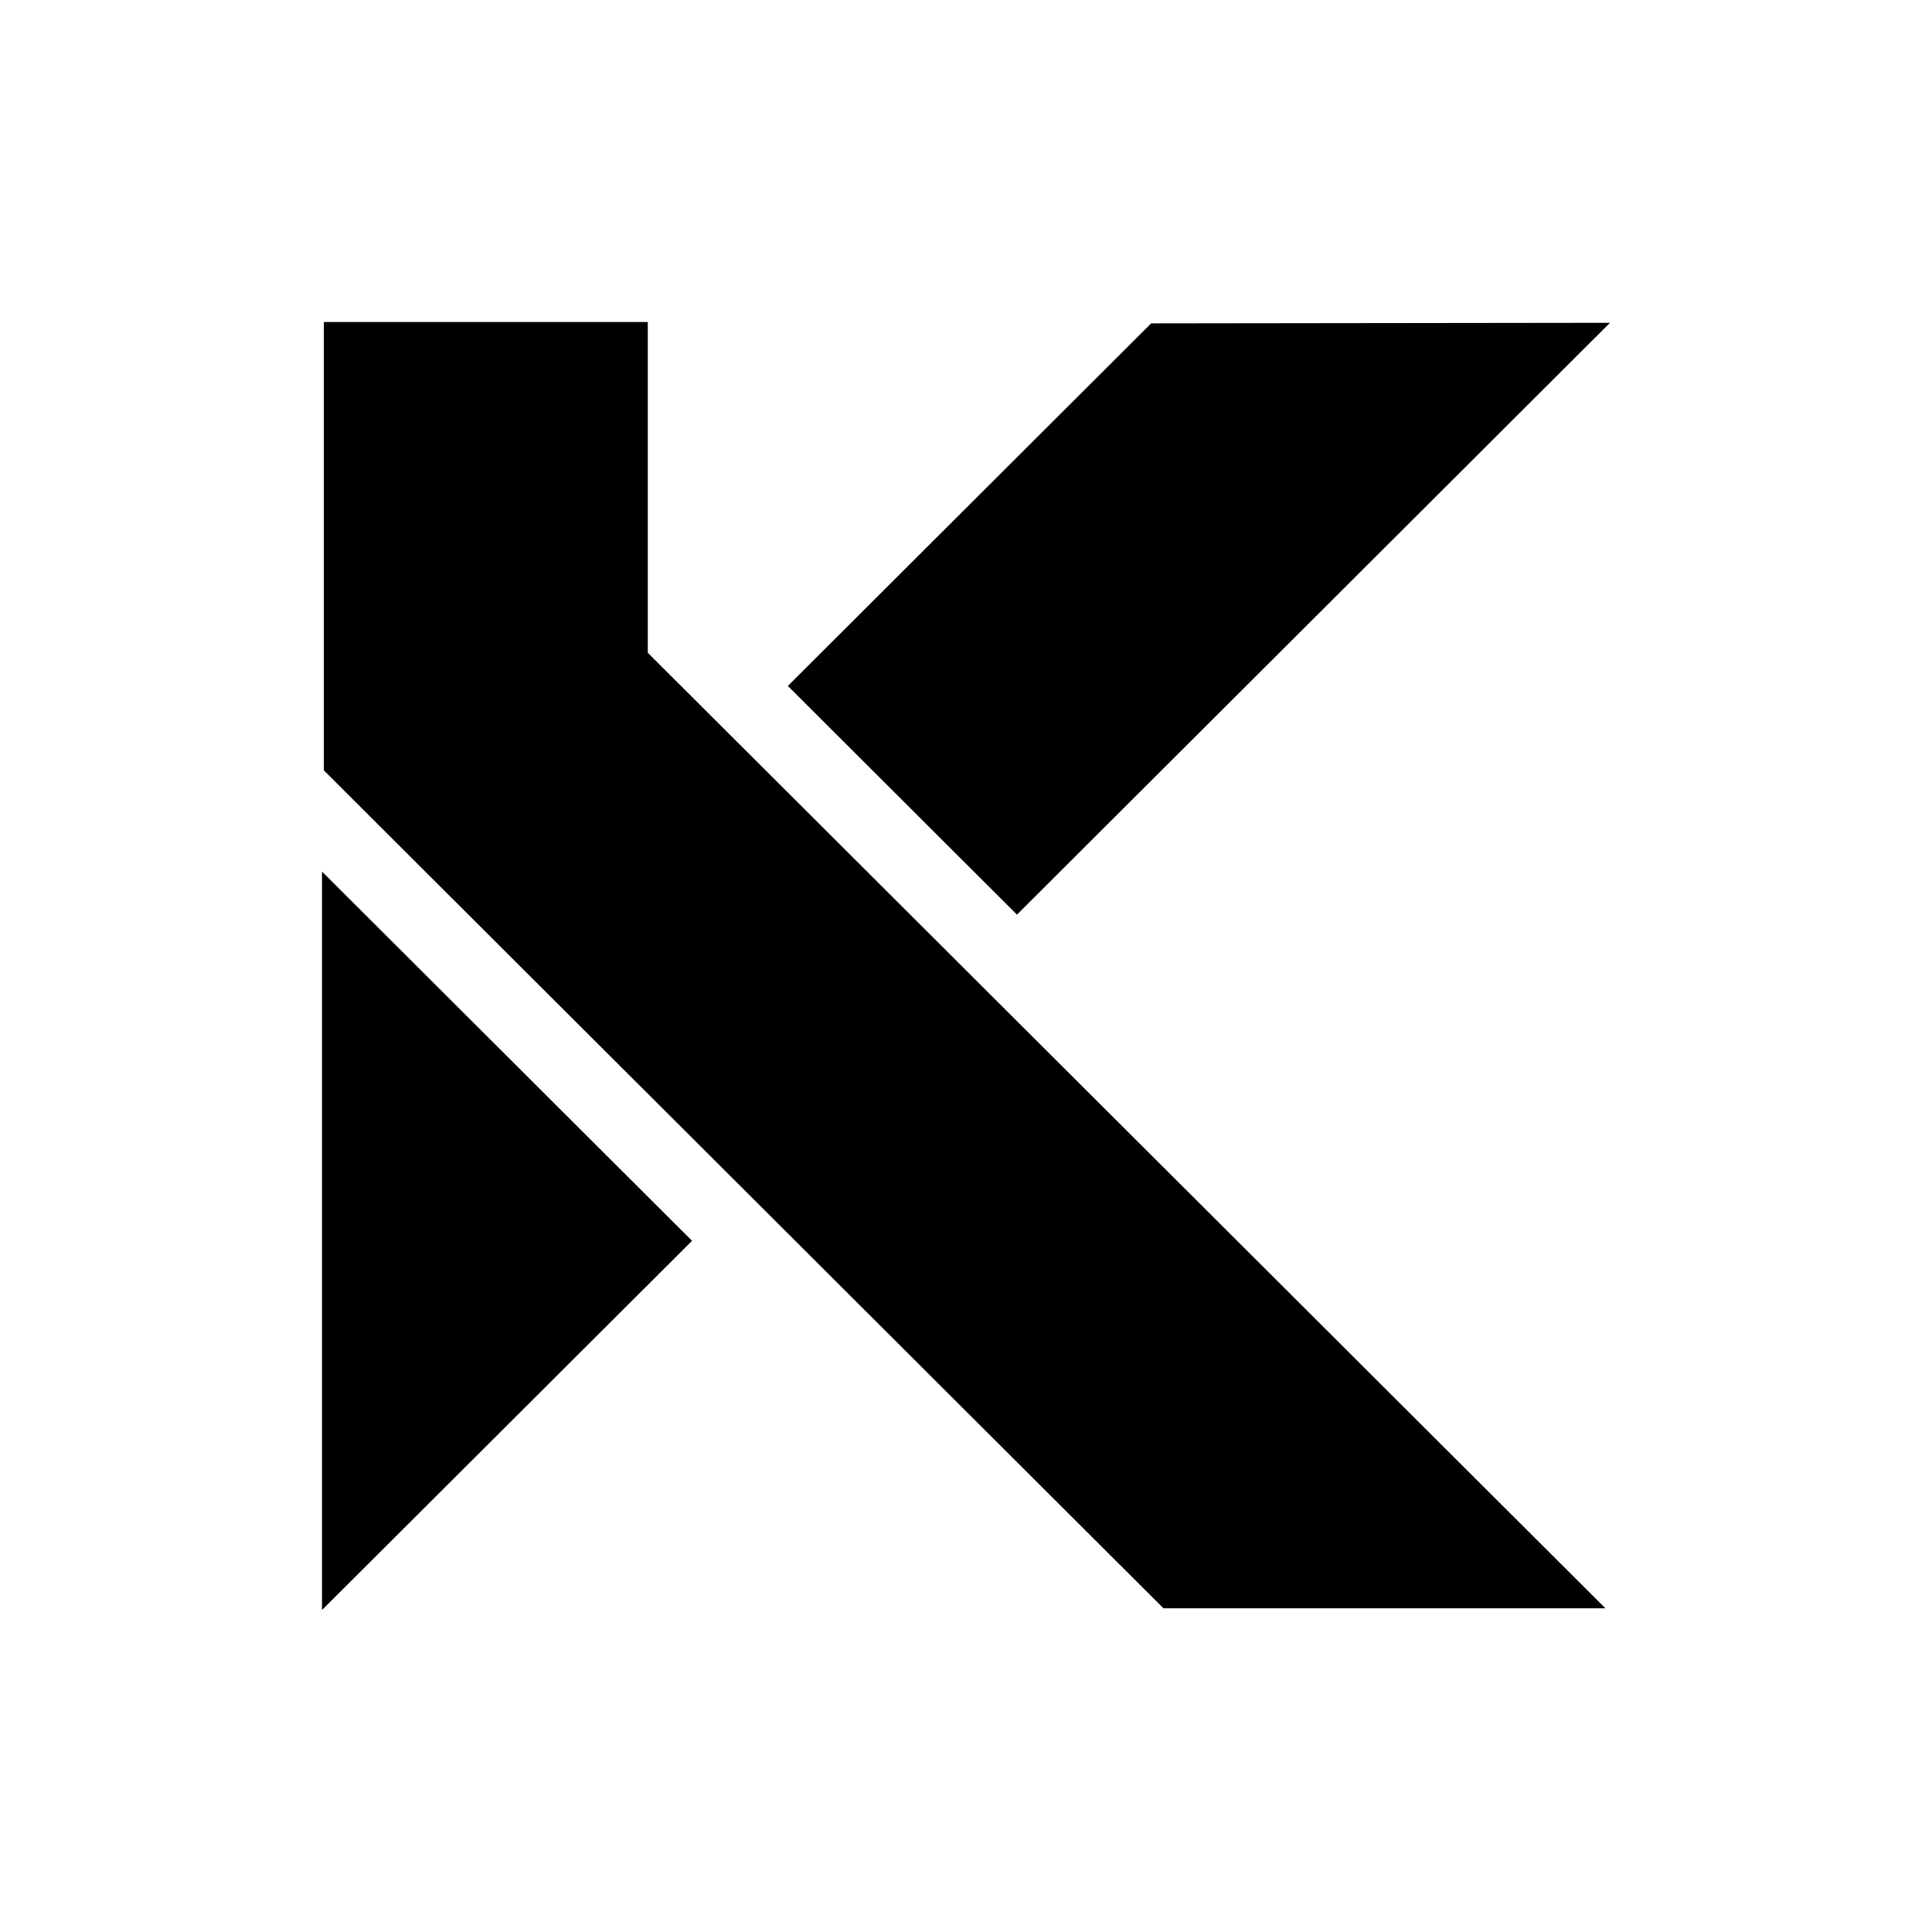
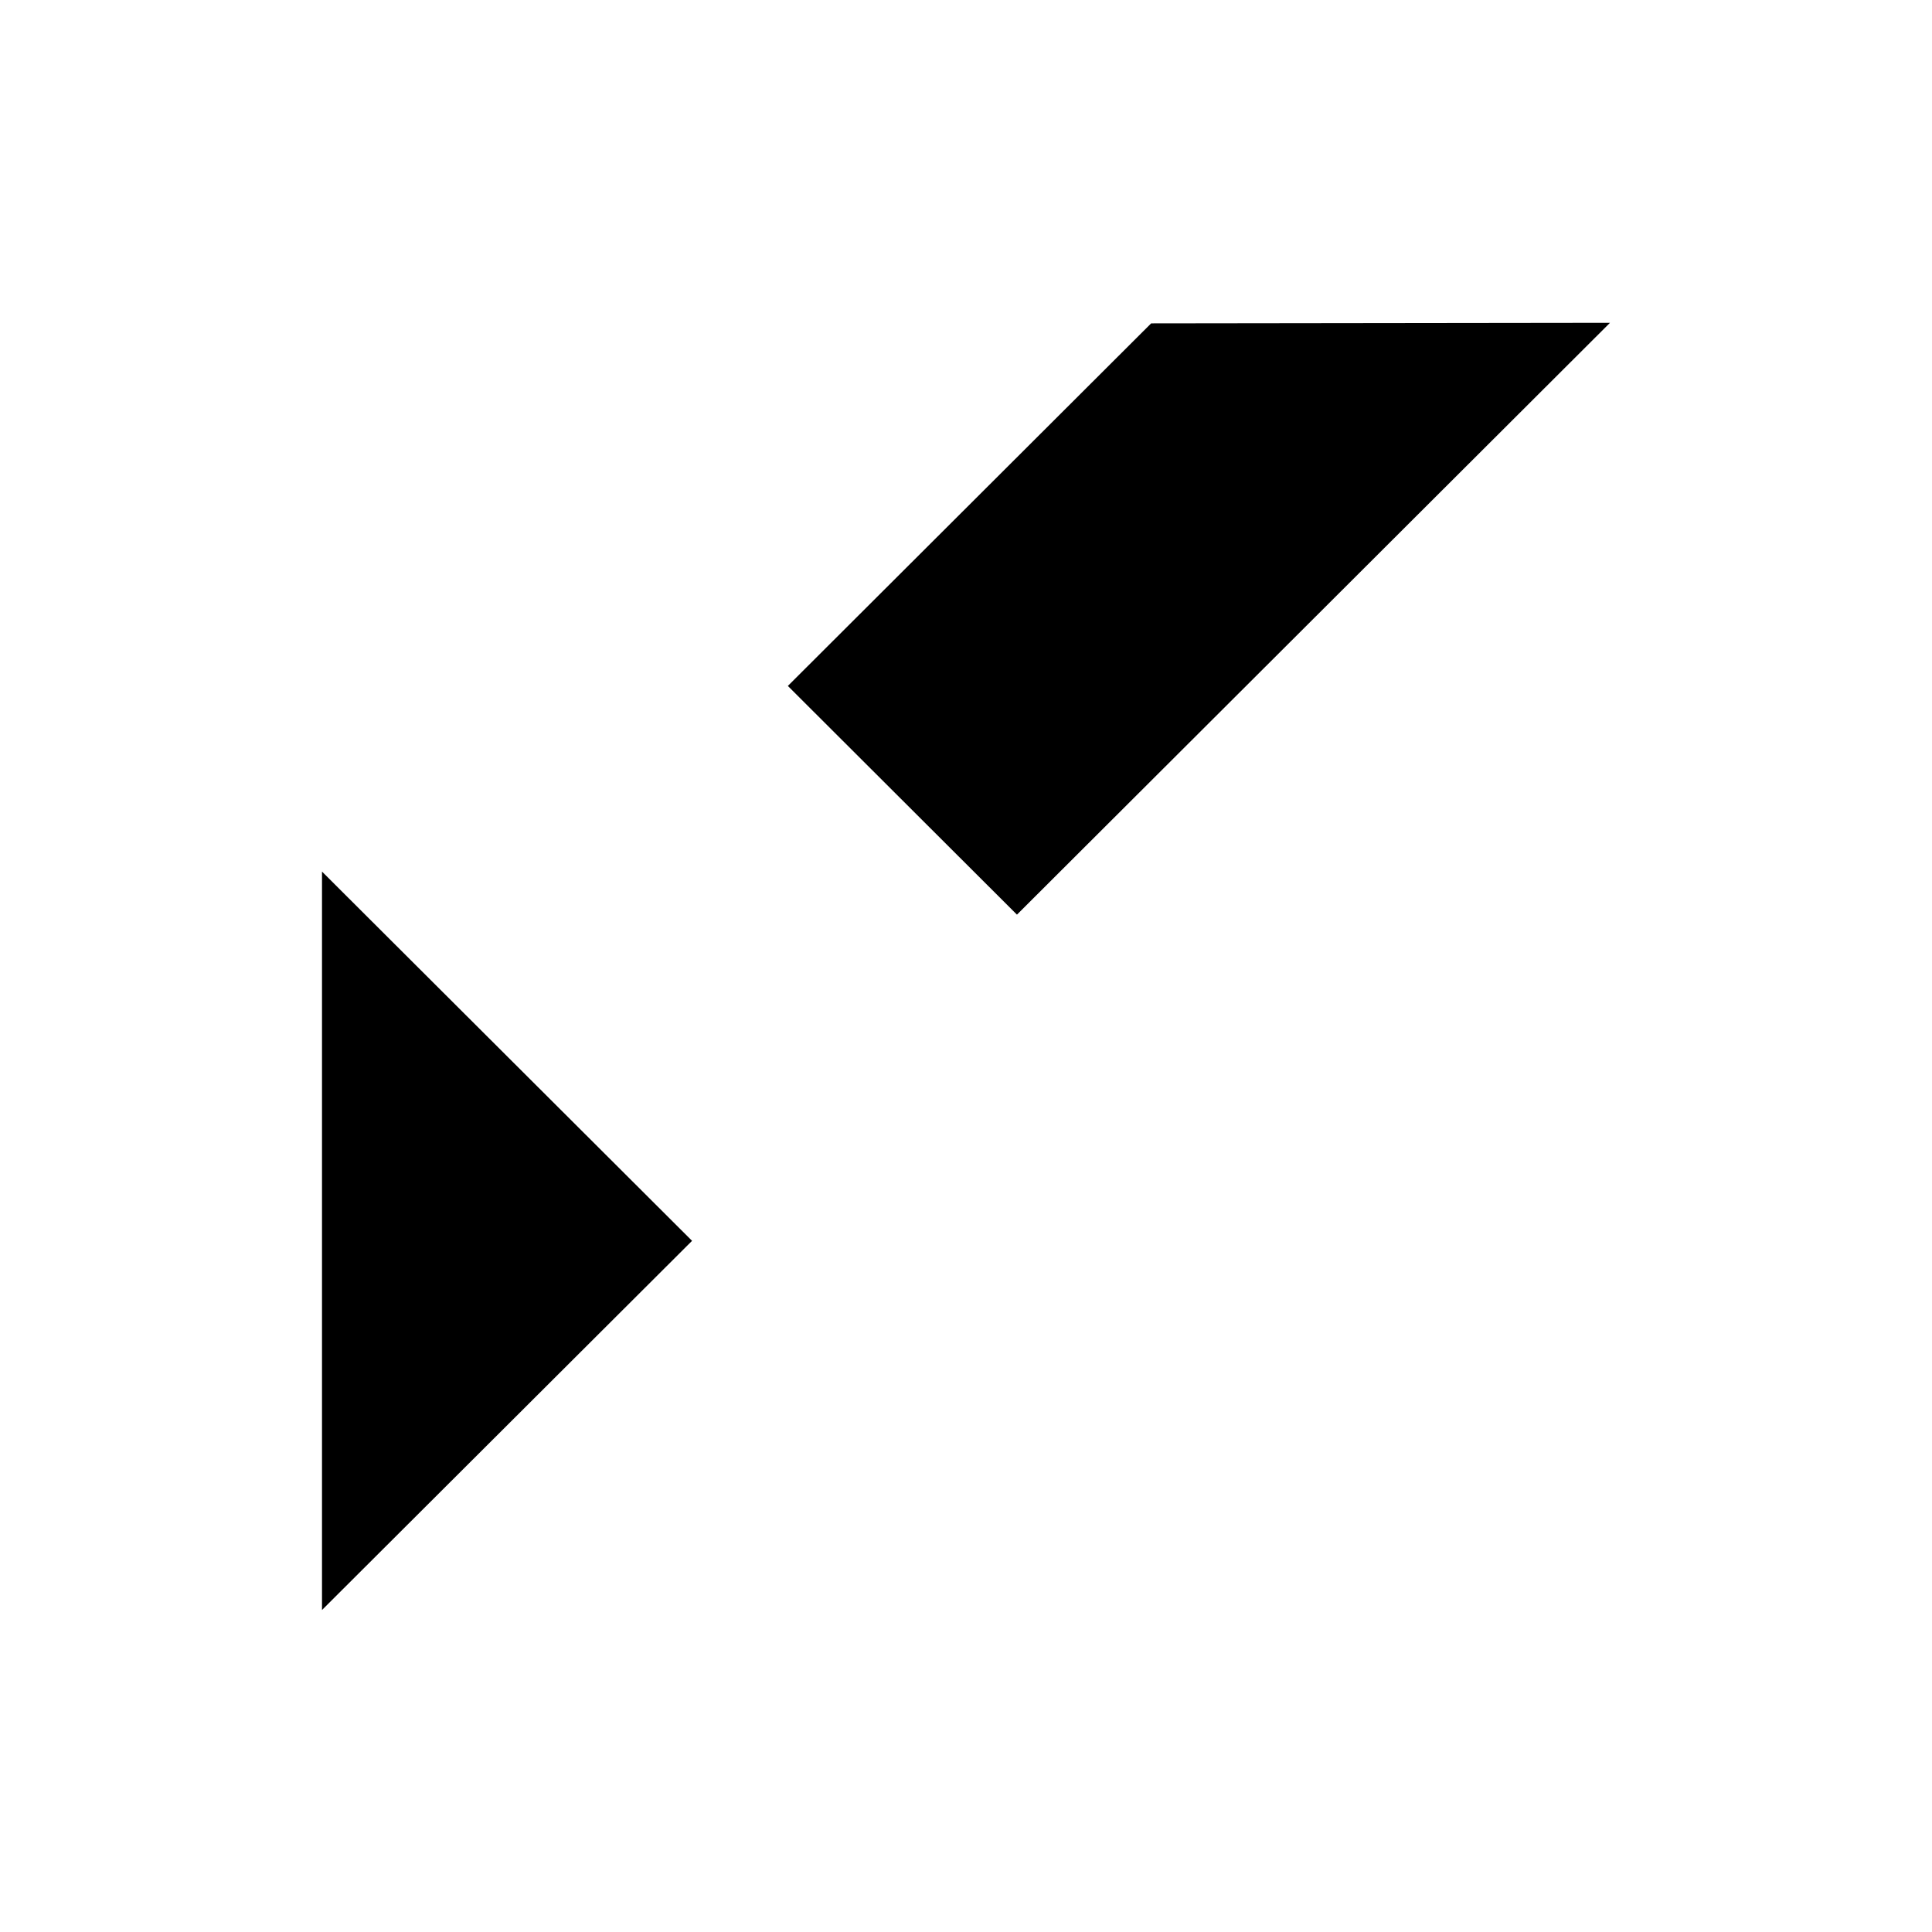
<svg xmlns="http://www.w3.org/2000/svg" viewBox="0 0 24 24">
  <style>path{fill:#000}@media (prefers-color-scheme:dark){path{fill:#fff}}</style>
-   <path d="M8.048 4H4.023v5.57l10.43 10.409h5.49L8.047 8.109v-4.11z" />
  <path d="M12.633 11.362 20 4.01l-5.7.007-4.513 4.504zm-4.036 4.052L4 20v-9.173z" />
</svg>